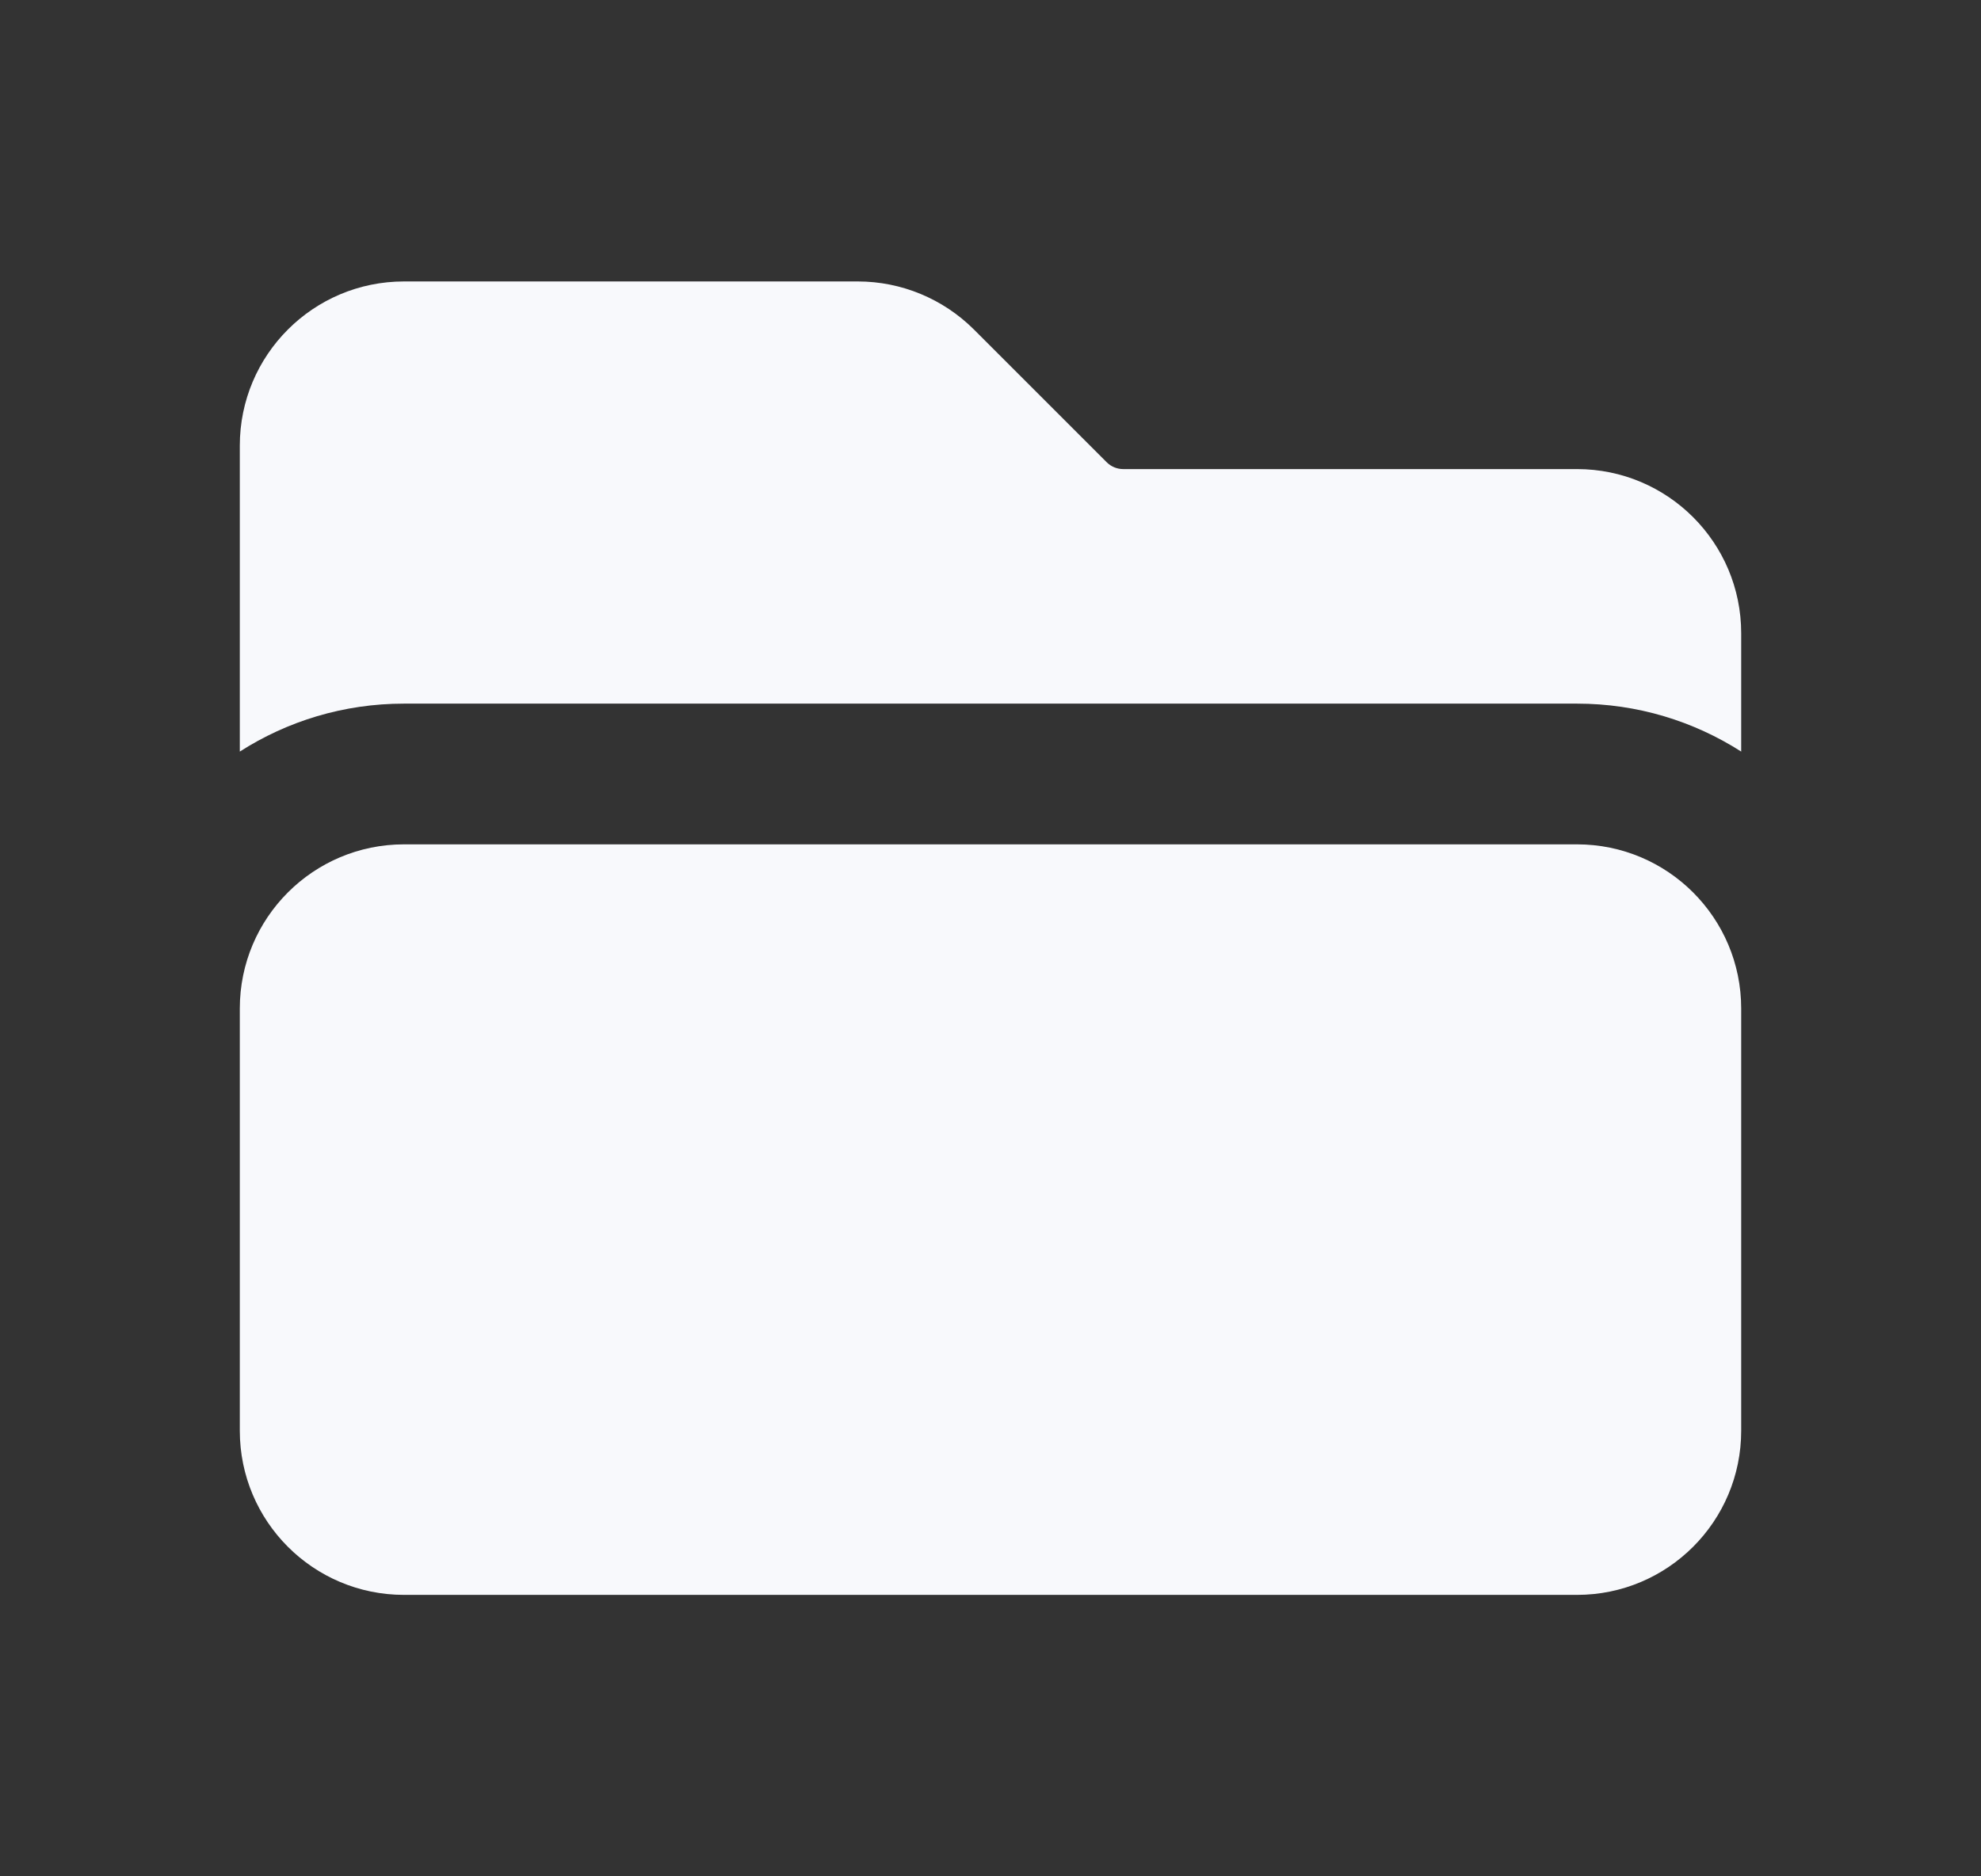
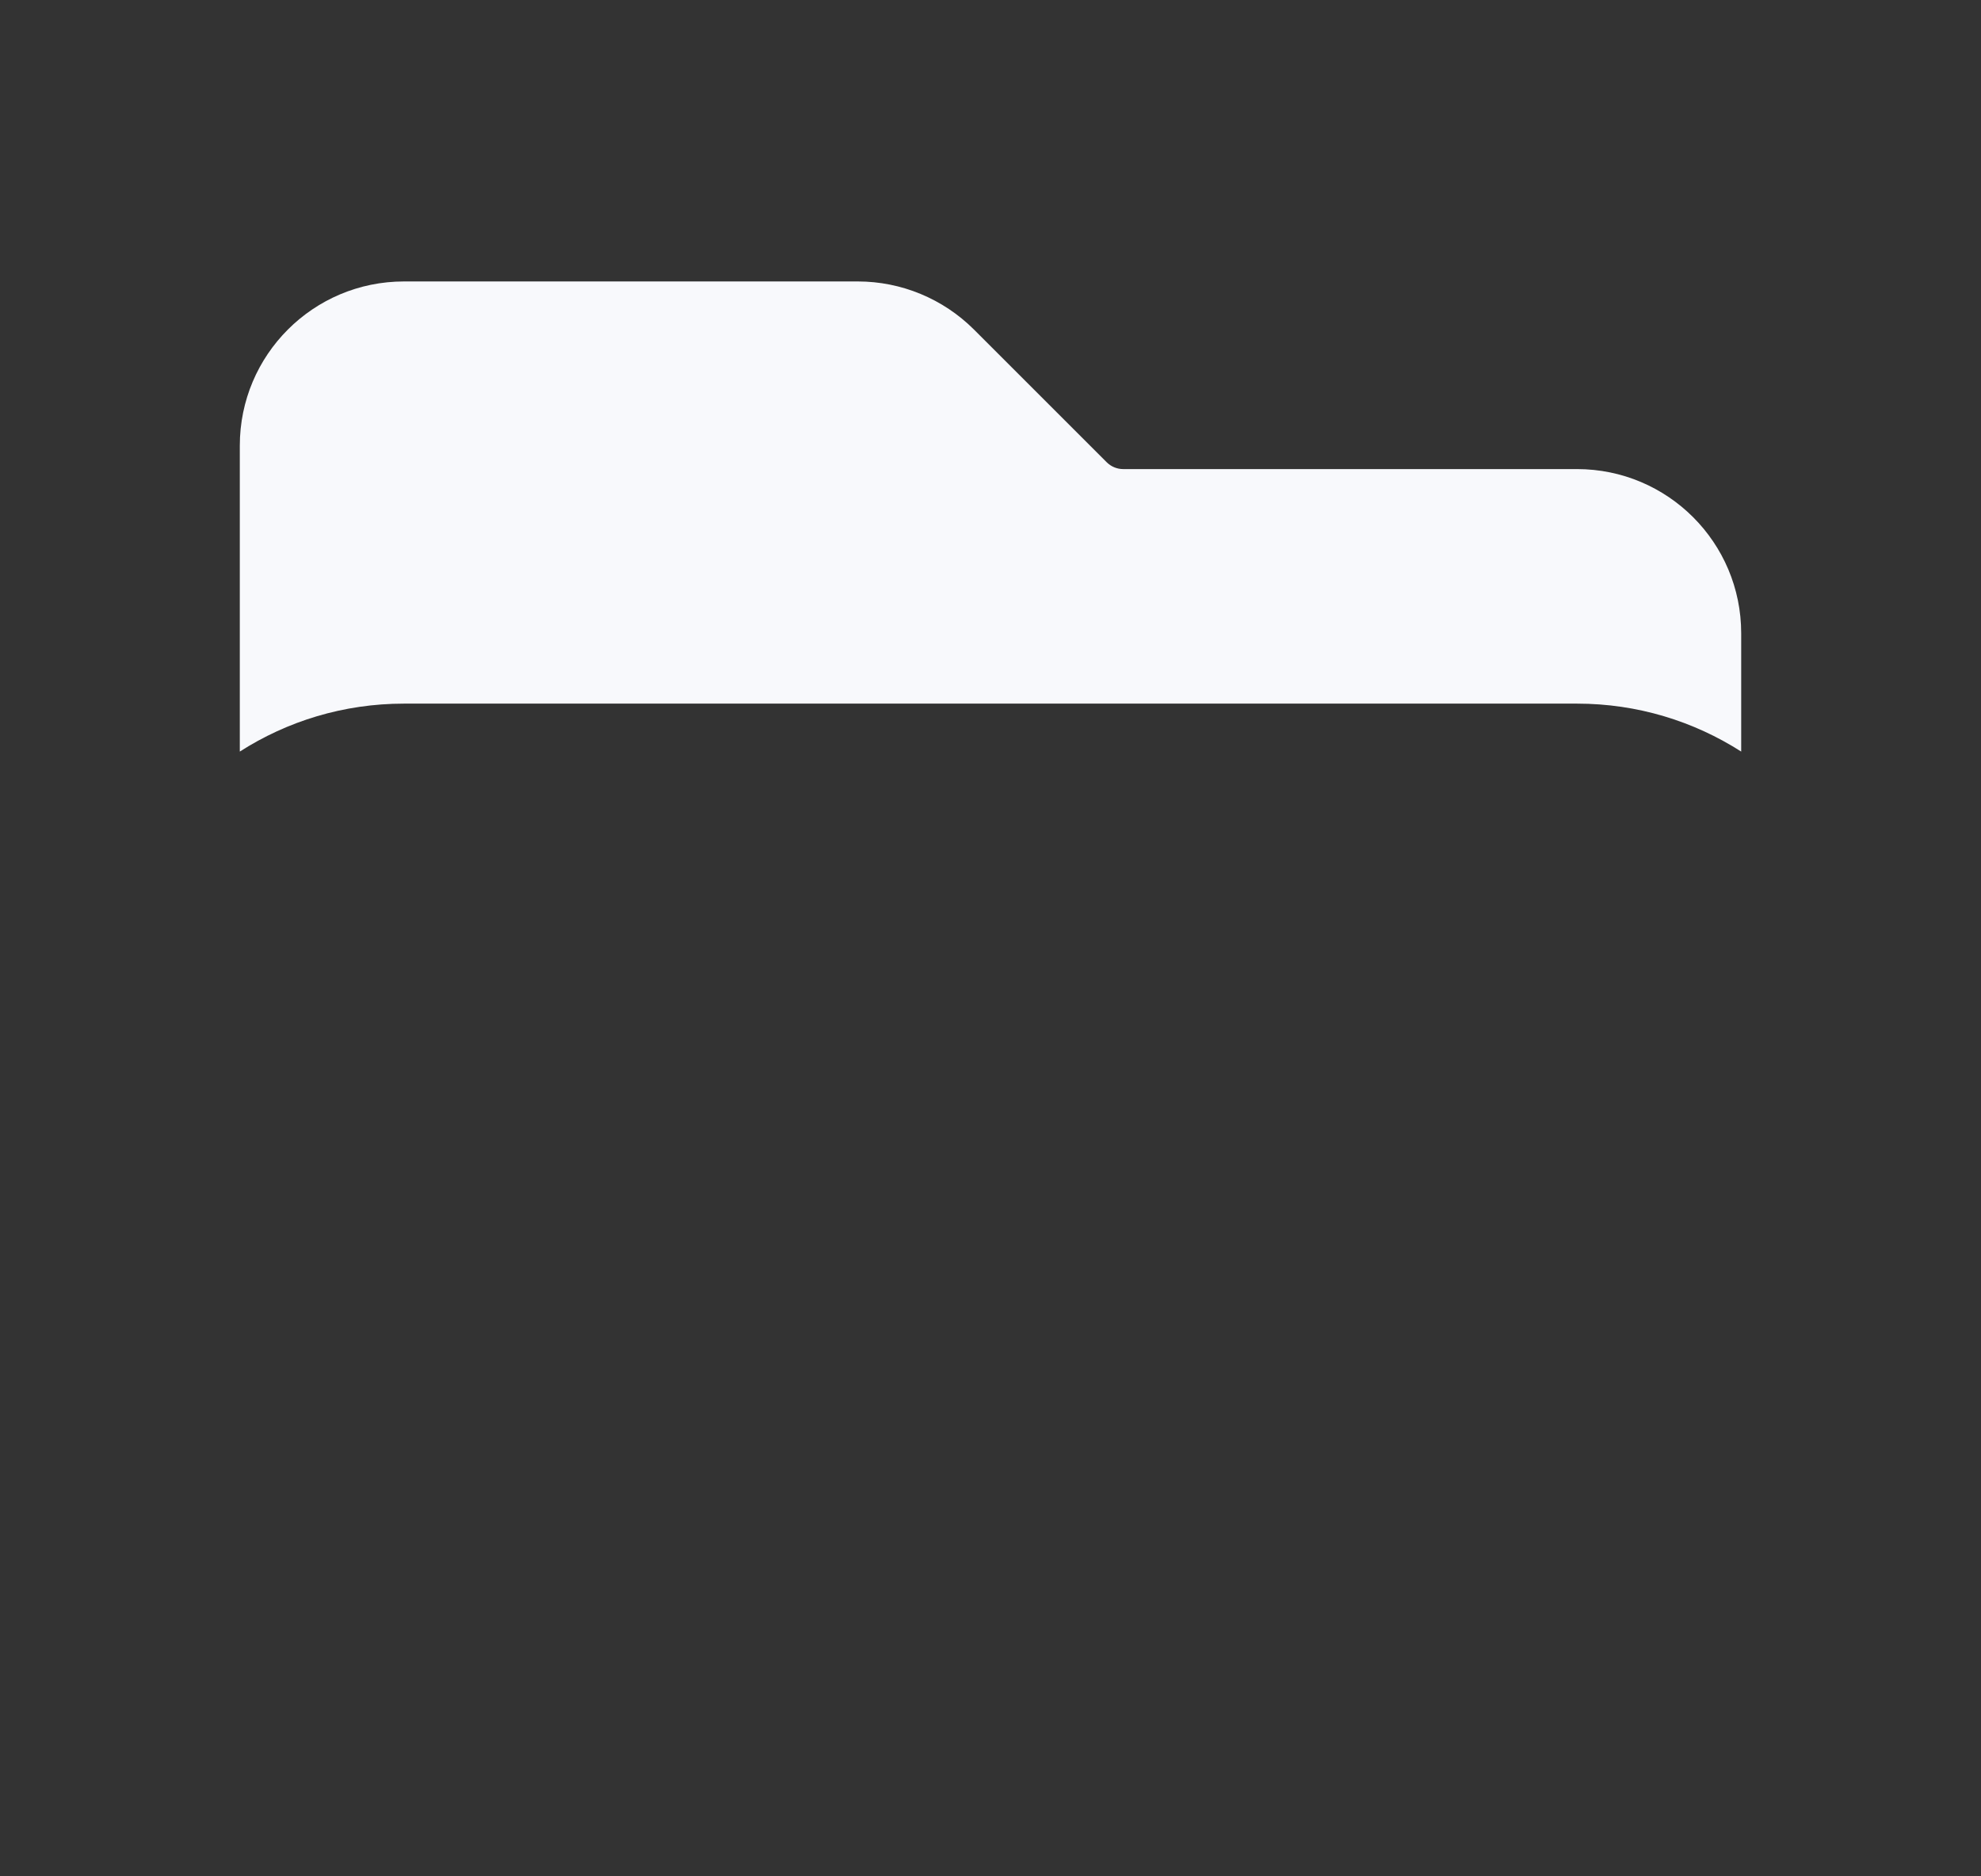
<svg xmlns="http://www.w3.org/2000/svg" width="19" height="18" viewBox="0 0 19 18" fill="none">
  <rect x="0" y="0" width="19" height="18" fill="#333333" stroke="none" />
  <path d="M3.875 2.7C3.005 2.7 2.3 3.405 2.3 4.275V7.21C2.754 6.919 3.295 6.75 3.875 6.75H15.125C15.705 6.75 16.245 6.919 16.7 7.21V6.075C16.7 5.205 15.995 4.5 15.125 4.5H10.773C10.713 4.5 10.656 4.476 10.614 4.434L9.341 3.161C9.045 2.866 8.645 2.7 8.227 2.7H3.875Z" fill="#F8F9FC" />
-   <path d="M3.875 8.1C3.005 8.1 2.3 8.805 2.3 9.675V13.725C2.3 14.595 3.005 15.3 3.875 15.3H15.125C15.995 15.3 16.7 14.595 16.7 13.725V9.675C16.7 8.805 15.995 8.1 15.125 8.1H3.875Z" fill="#F8F9FC" />
</svg>